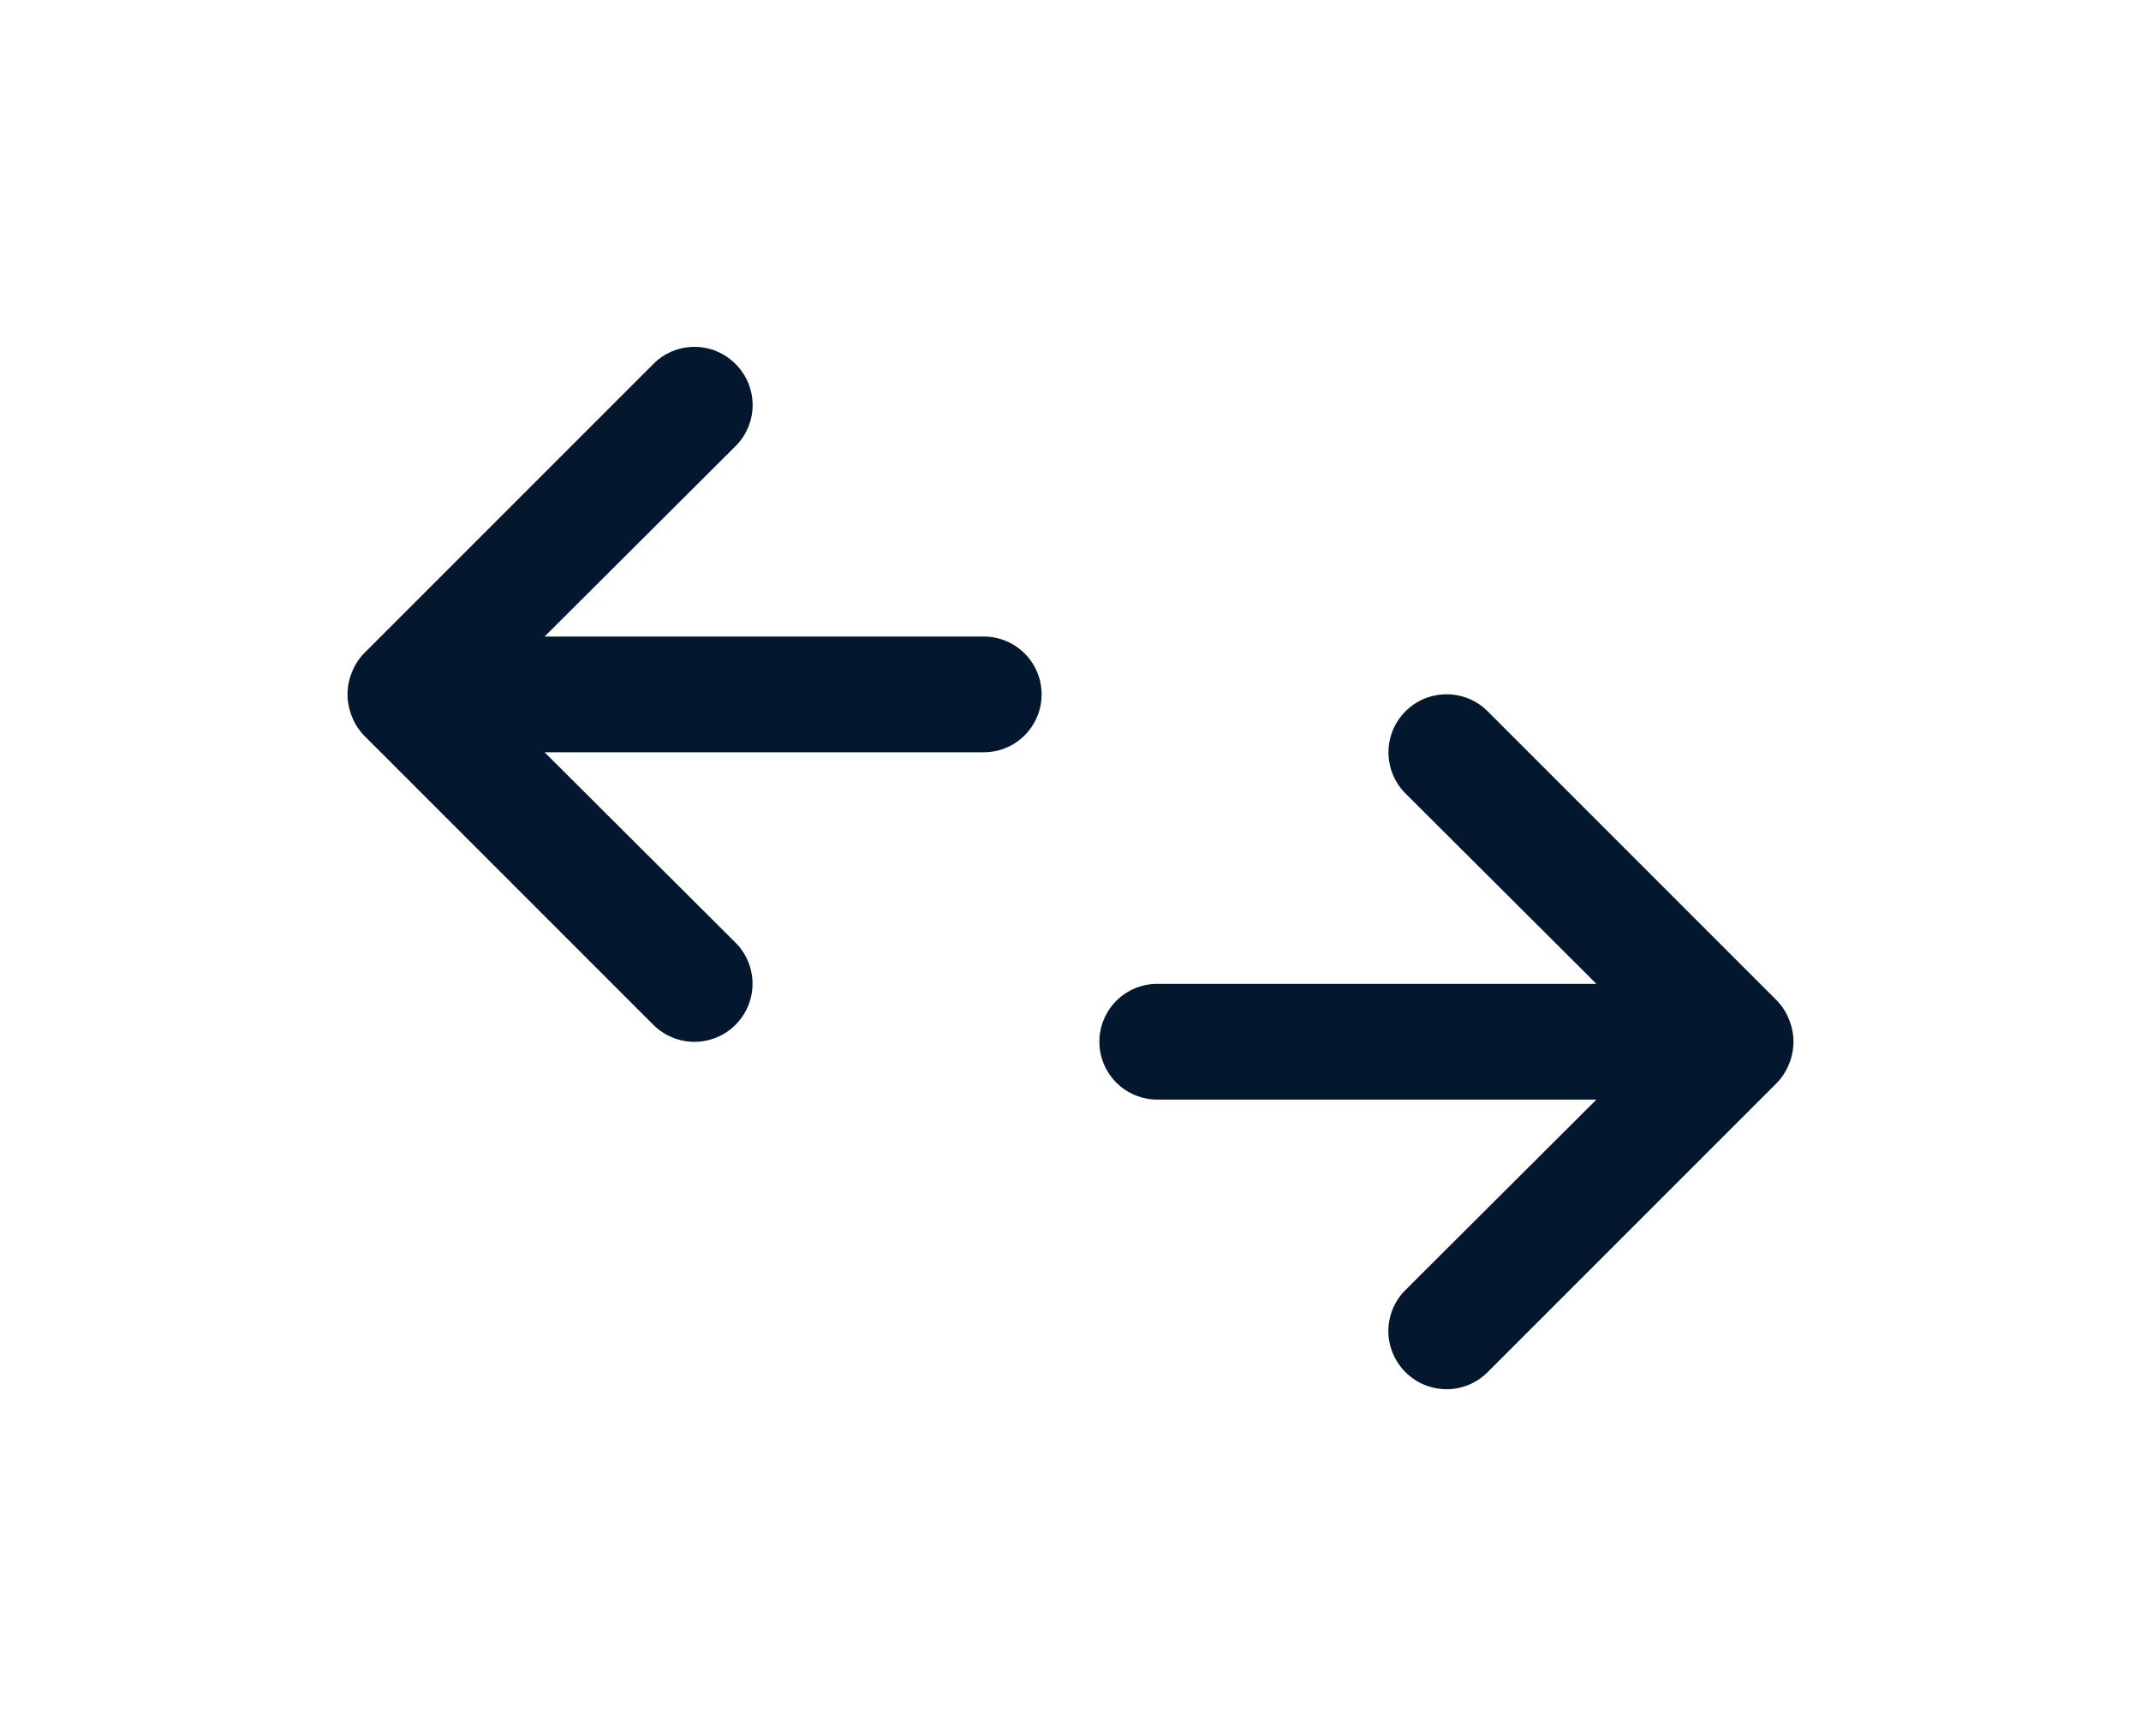
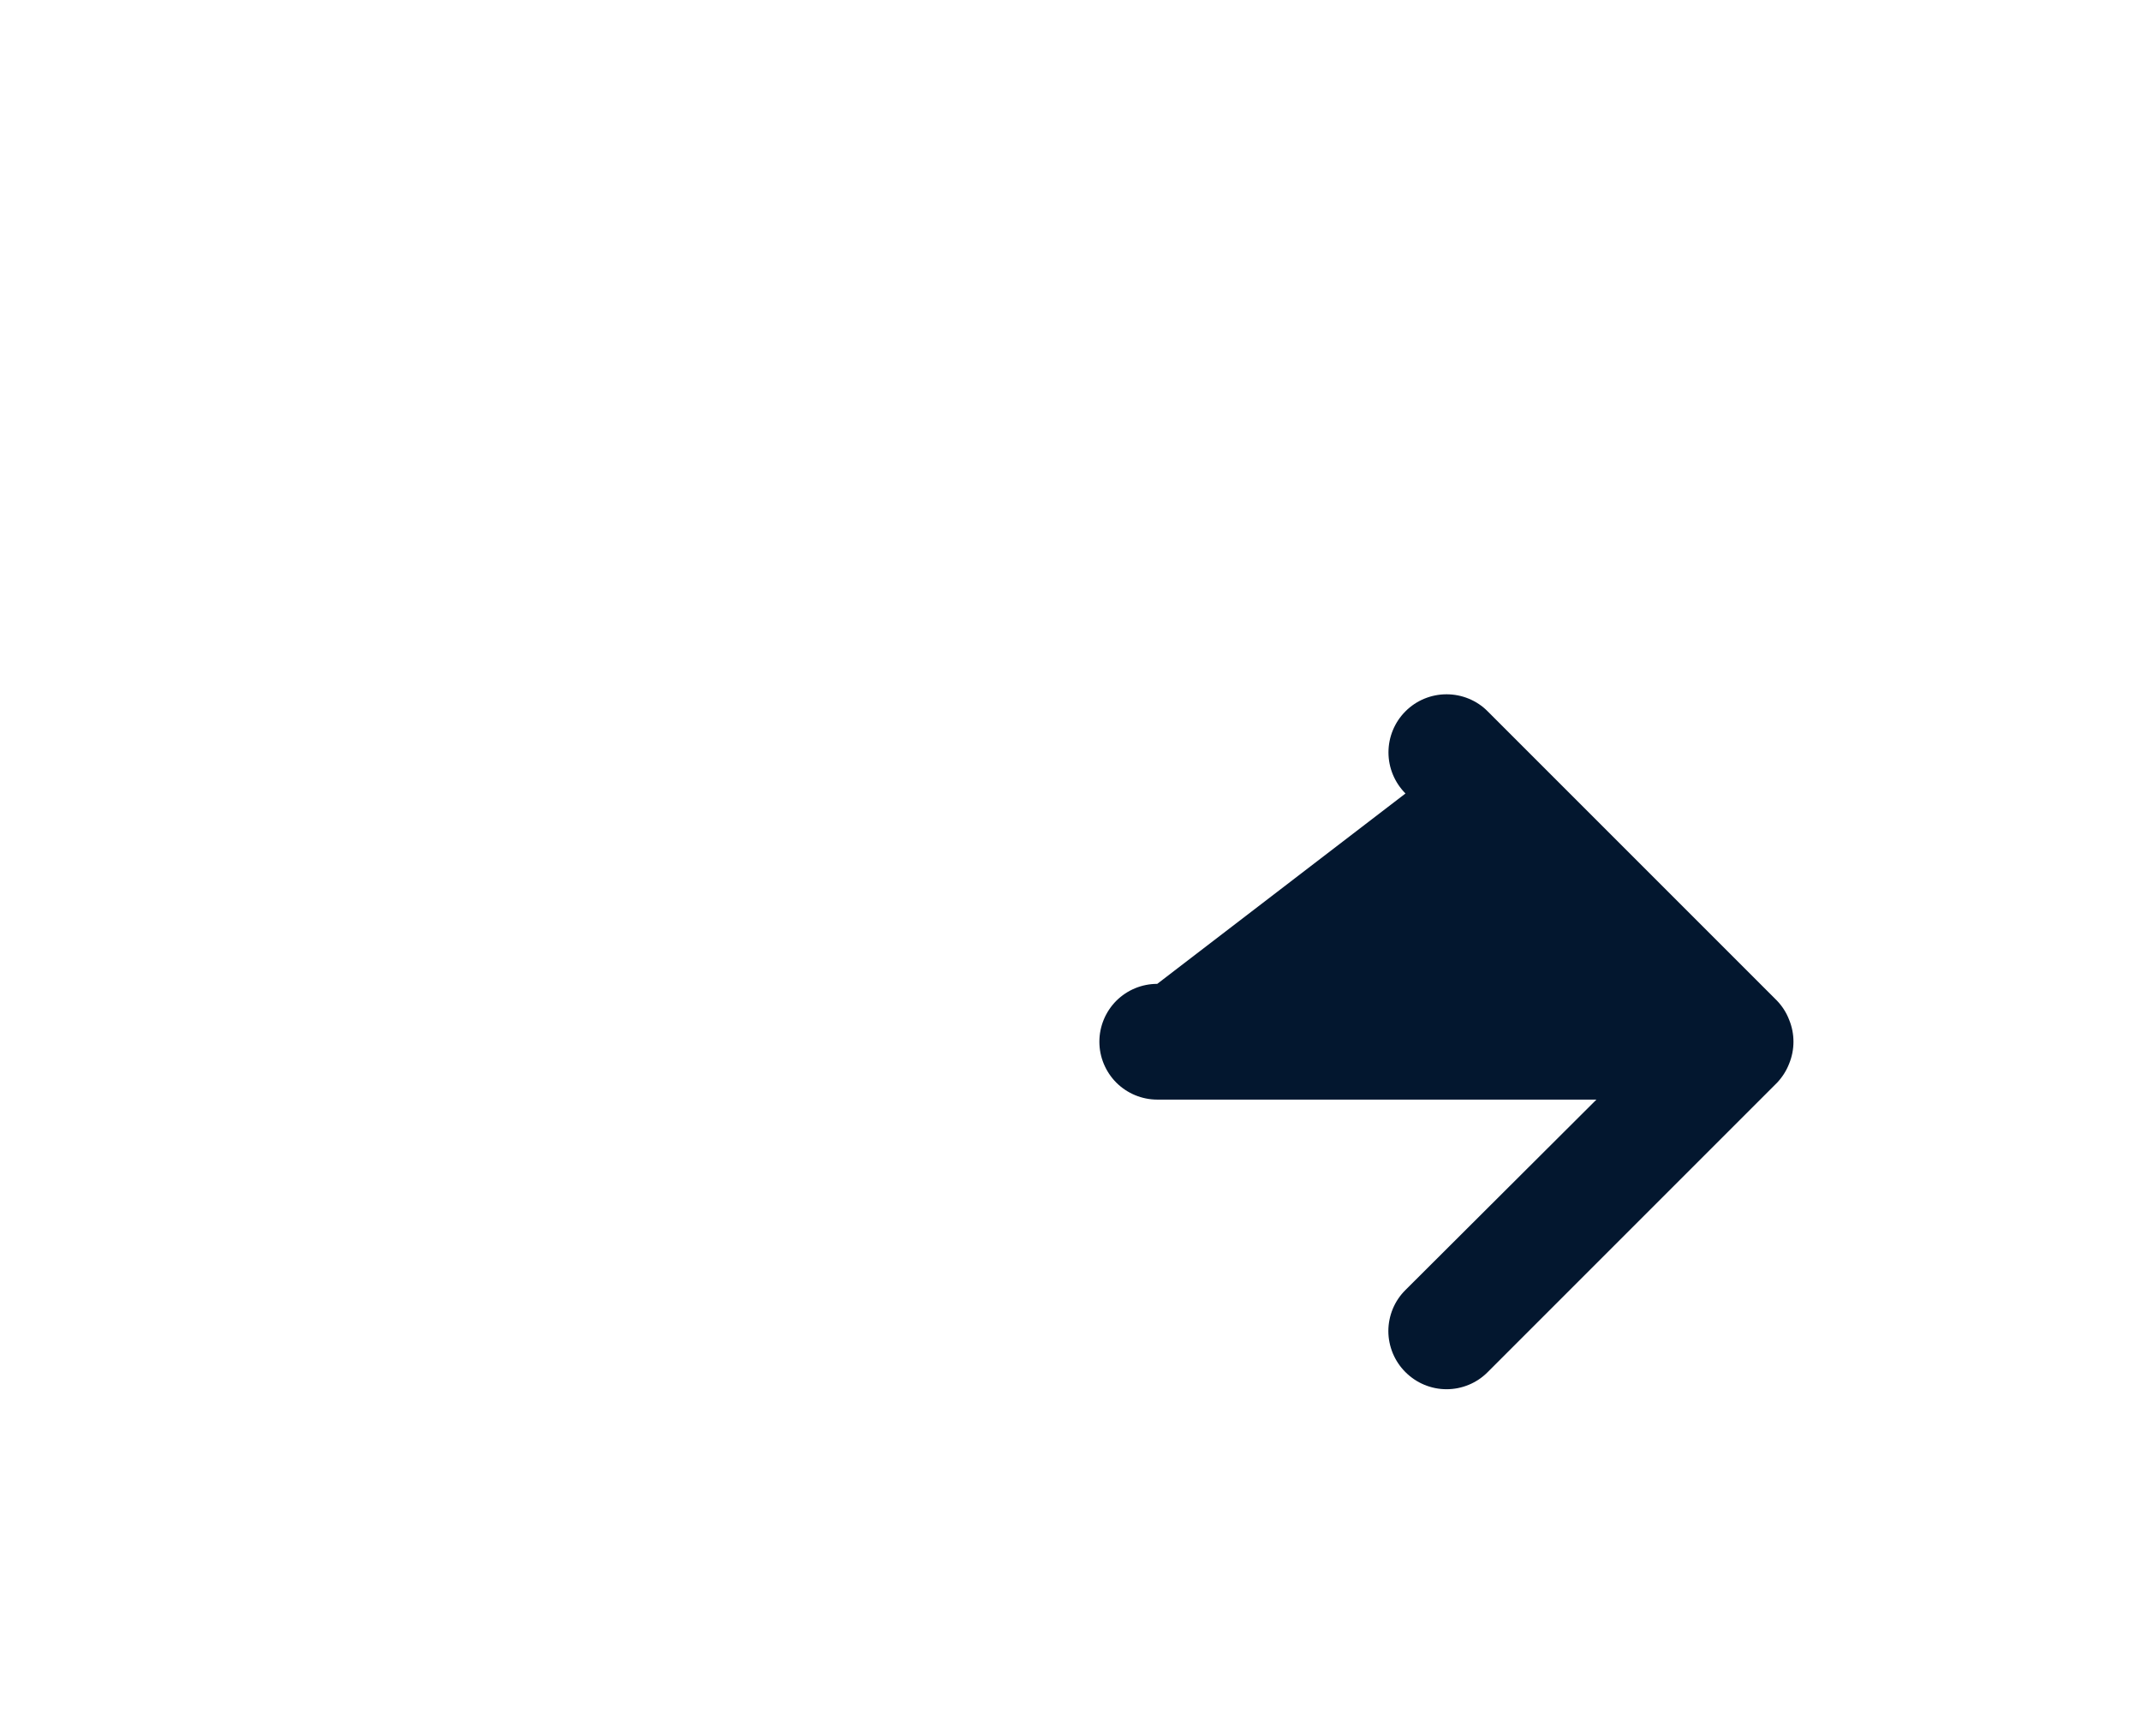
<svg xmlns="http://www.w3.org/2000/svg" width="37" height="30" viewBox="0 0 37 30" fill="none">
-   <path d="M25.709 23.712L30.709 18.712C30.8 18.616 30.872 18.504 30.919 18.382C31.019 18.138 31.019 17.865 30.919 17.622C30.872 17.499 30.8 17.387 30.709 17.292L25.709 12.292C25.616 12.198 25.505 12.124 25.383 12.074C25.262 12.024 25.131 11.998 24.999 11.998C24.733 11.998 24.477 12.103 24.289 12.292C24.101 12.48 23.995 12.735 23.995 13.002C23.995 13.268 24.101 13.523 24.289 13.712L27.589 17.002L19.999 17.002C19.734 17.002 19.48 17.107 19.292 17.294C19.105 17.482 18.999 17.736 18.999 18.002C18.999 18.267 19.105 18.521 19.292 18.709C19.48 18.896 19.734 19.002 19.999 19.002L27.589 19.002L24.289 22.292C24.195 22.385 24.121 22.495 24.07 22.617C24.02 22.739 23.993 22.87 23.993 23.002C23.993 23.134 24.02 23.264 24.07 23.386C24.121 23.508 24.195 23.619 24.289 23.712C24.382 23.805 24.493 23.88 24.614 23.93C24.736 23.981 24.867 24.007 24.999 24.007C25.131 24.007 25.262 23.981 25.384 23.93C25.506 23.88 25.616 23.805 25.709 23.712Z" fill="#03172F" />
-   <path d="M11.291 6.29L6.291 11.29C6.2 11.385 6.128 11.497 6.081 11.62C5.981 11.863 5.981 12.136 6.081 12.38C6.128 12.503 6.2 12.615 6.291 12.71L11.291 17.71C11.384 17.803 11.495 17.877 11.617 17.927C11.738 17.978 11.869 18.004 12.001 18.004C12.267 18.004 12.523 17.898 12.711 17.71C12.899 17.521 13.005 17.266 13.005 17C13.005 16.733 12.899 16.478 12.711 16.29L9.411 13L17.001 13C17.266 13 17.52 12.895 17.708 12.707C17.895 12.519 18.001 12.265 18.001 12C18.001 11.735 17.895 11.48 17.708 11.293C17.52 11.105 17.266 11 17.001 11L9.411 11L12.711 7.71C12.805 7.617 12.879 7.506 12.93 7.384C12.98 7.263 13.007 7.132 13.007 7C13.007 6.868 12.98 6.737 12.93 6.615C12.879 6.493 12.805 6.383 12.711 6.29C12.618 6.196 12.507 6.122 12.386 6.071C12.264 6.02 12.133 5.994 12.001 5.994C11.869 5.994 11.738 6.02 11.616 6.071C11.494 6.122 11.384 6.196 11.291 6.29Z" fill="#03172F" />
+   <path d="M25.709 23.712L30.709 18.712C30.8 18.616 30.872 18.504 30.919 18.382C31.019 18.138 31.019 17.865 30.919 17.622C30.872 17.499 30.8 17.387 30.709 17.292L25.709 12.292C25.616 12.198 25.505 12.124 25.383 12.074C25.262 12.024 25.131 11.998 24.999 11.998C24.733 11.998 24.477 12.103 24.289 12.292C24.101 12.48 23.995 12.735 23.995 13.002C23.995 13.268 24.101 13.523 24.289 13.712L19.999 17.002C19.734 17.002 19.48 17.107 19.292 17.294C19.105 17.482 18.999 17.736 18.999 18.002C18.999 18.267 19.105 18.521 19.292 18.709C19.48 18.896 19.734 19.002 19.999 19.002L27.589 19.002L24.289 22.292C24.195 22.385 24.121 22.495 24.07 22.617C24.02 22.739 23.993 22.87 23.993 23.002C23.993 23.134 24.02 23.264 24.07 23.386C24.121 23.508 24.195 23.619 24.289 23.712C24.382 23.805 24.493 23.88 24.614 23.93C24.736 23.981 24.867 24.007 24.999 24.007C25.131 24.007 25.262 23.981 25.384 23.93C25.506 23.88 25.616 23.805 25.709 23.712Z" fill="#03172F" />
</svg>